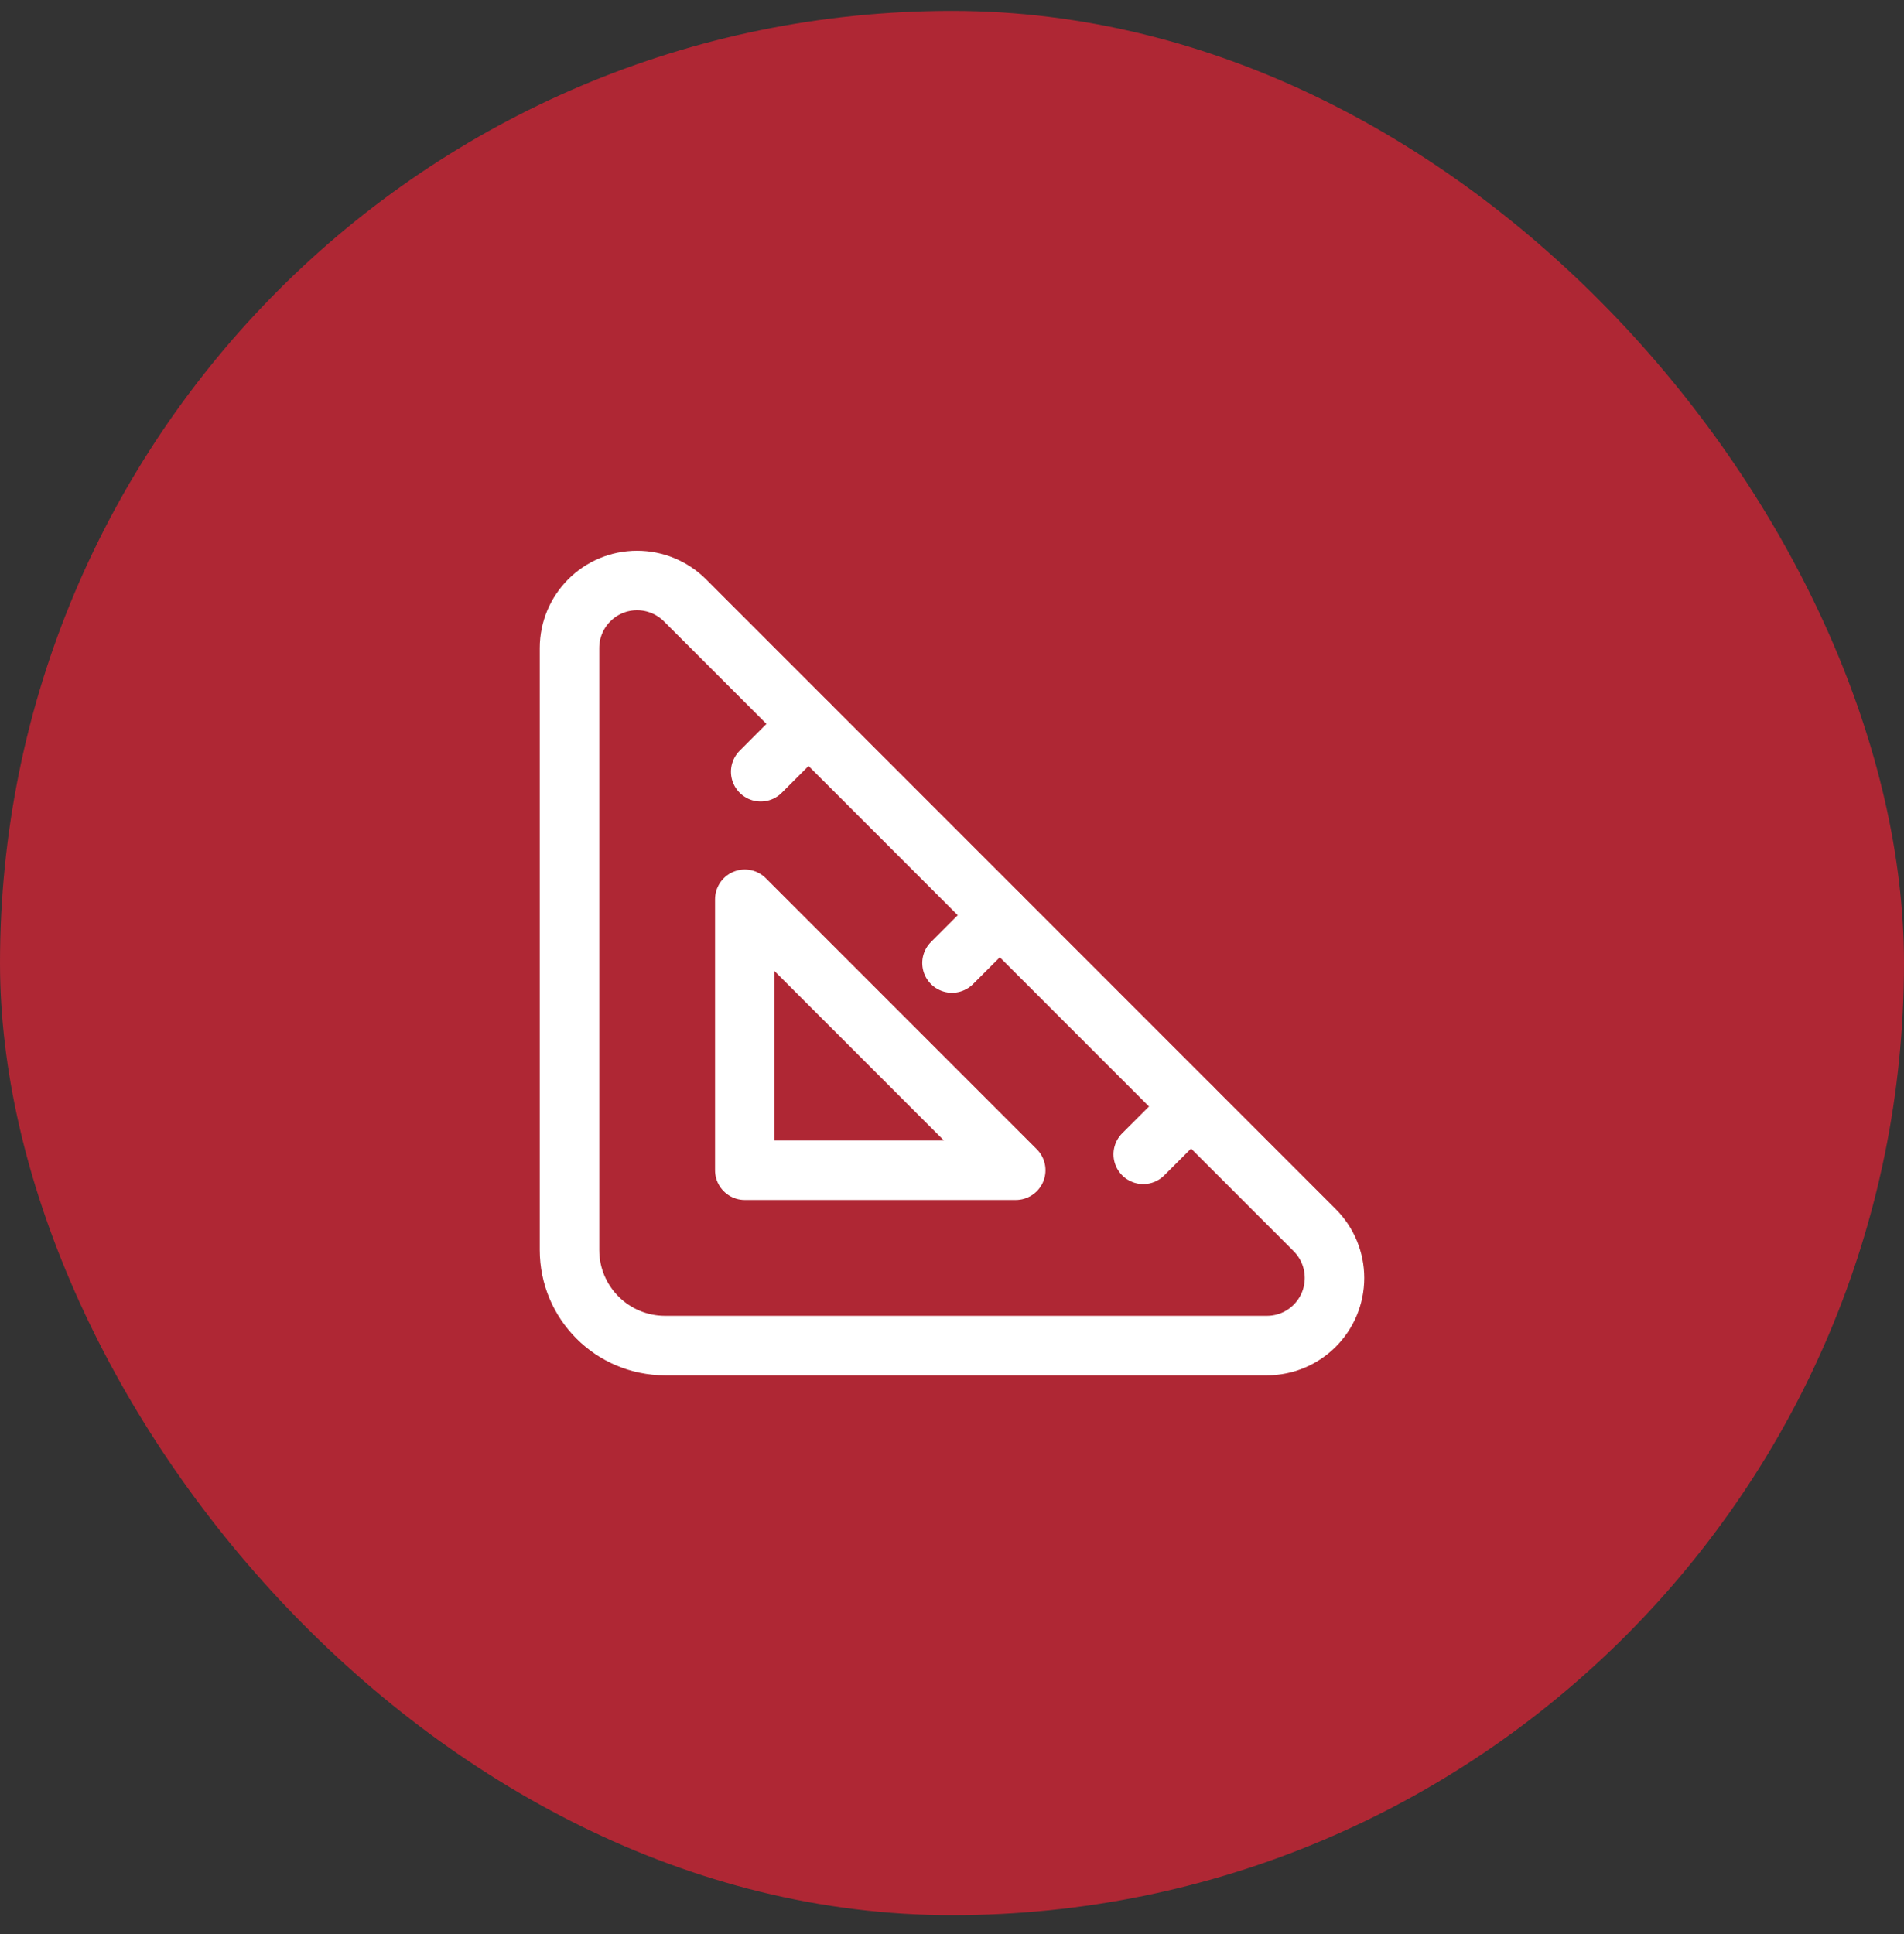
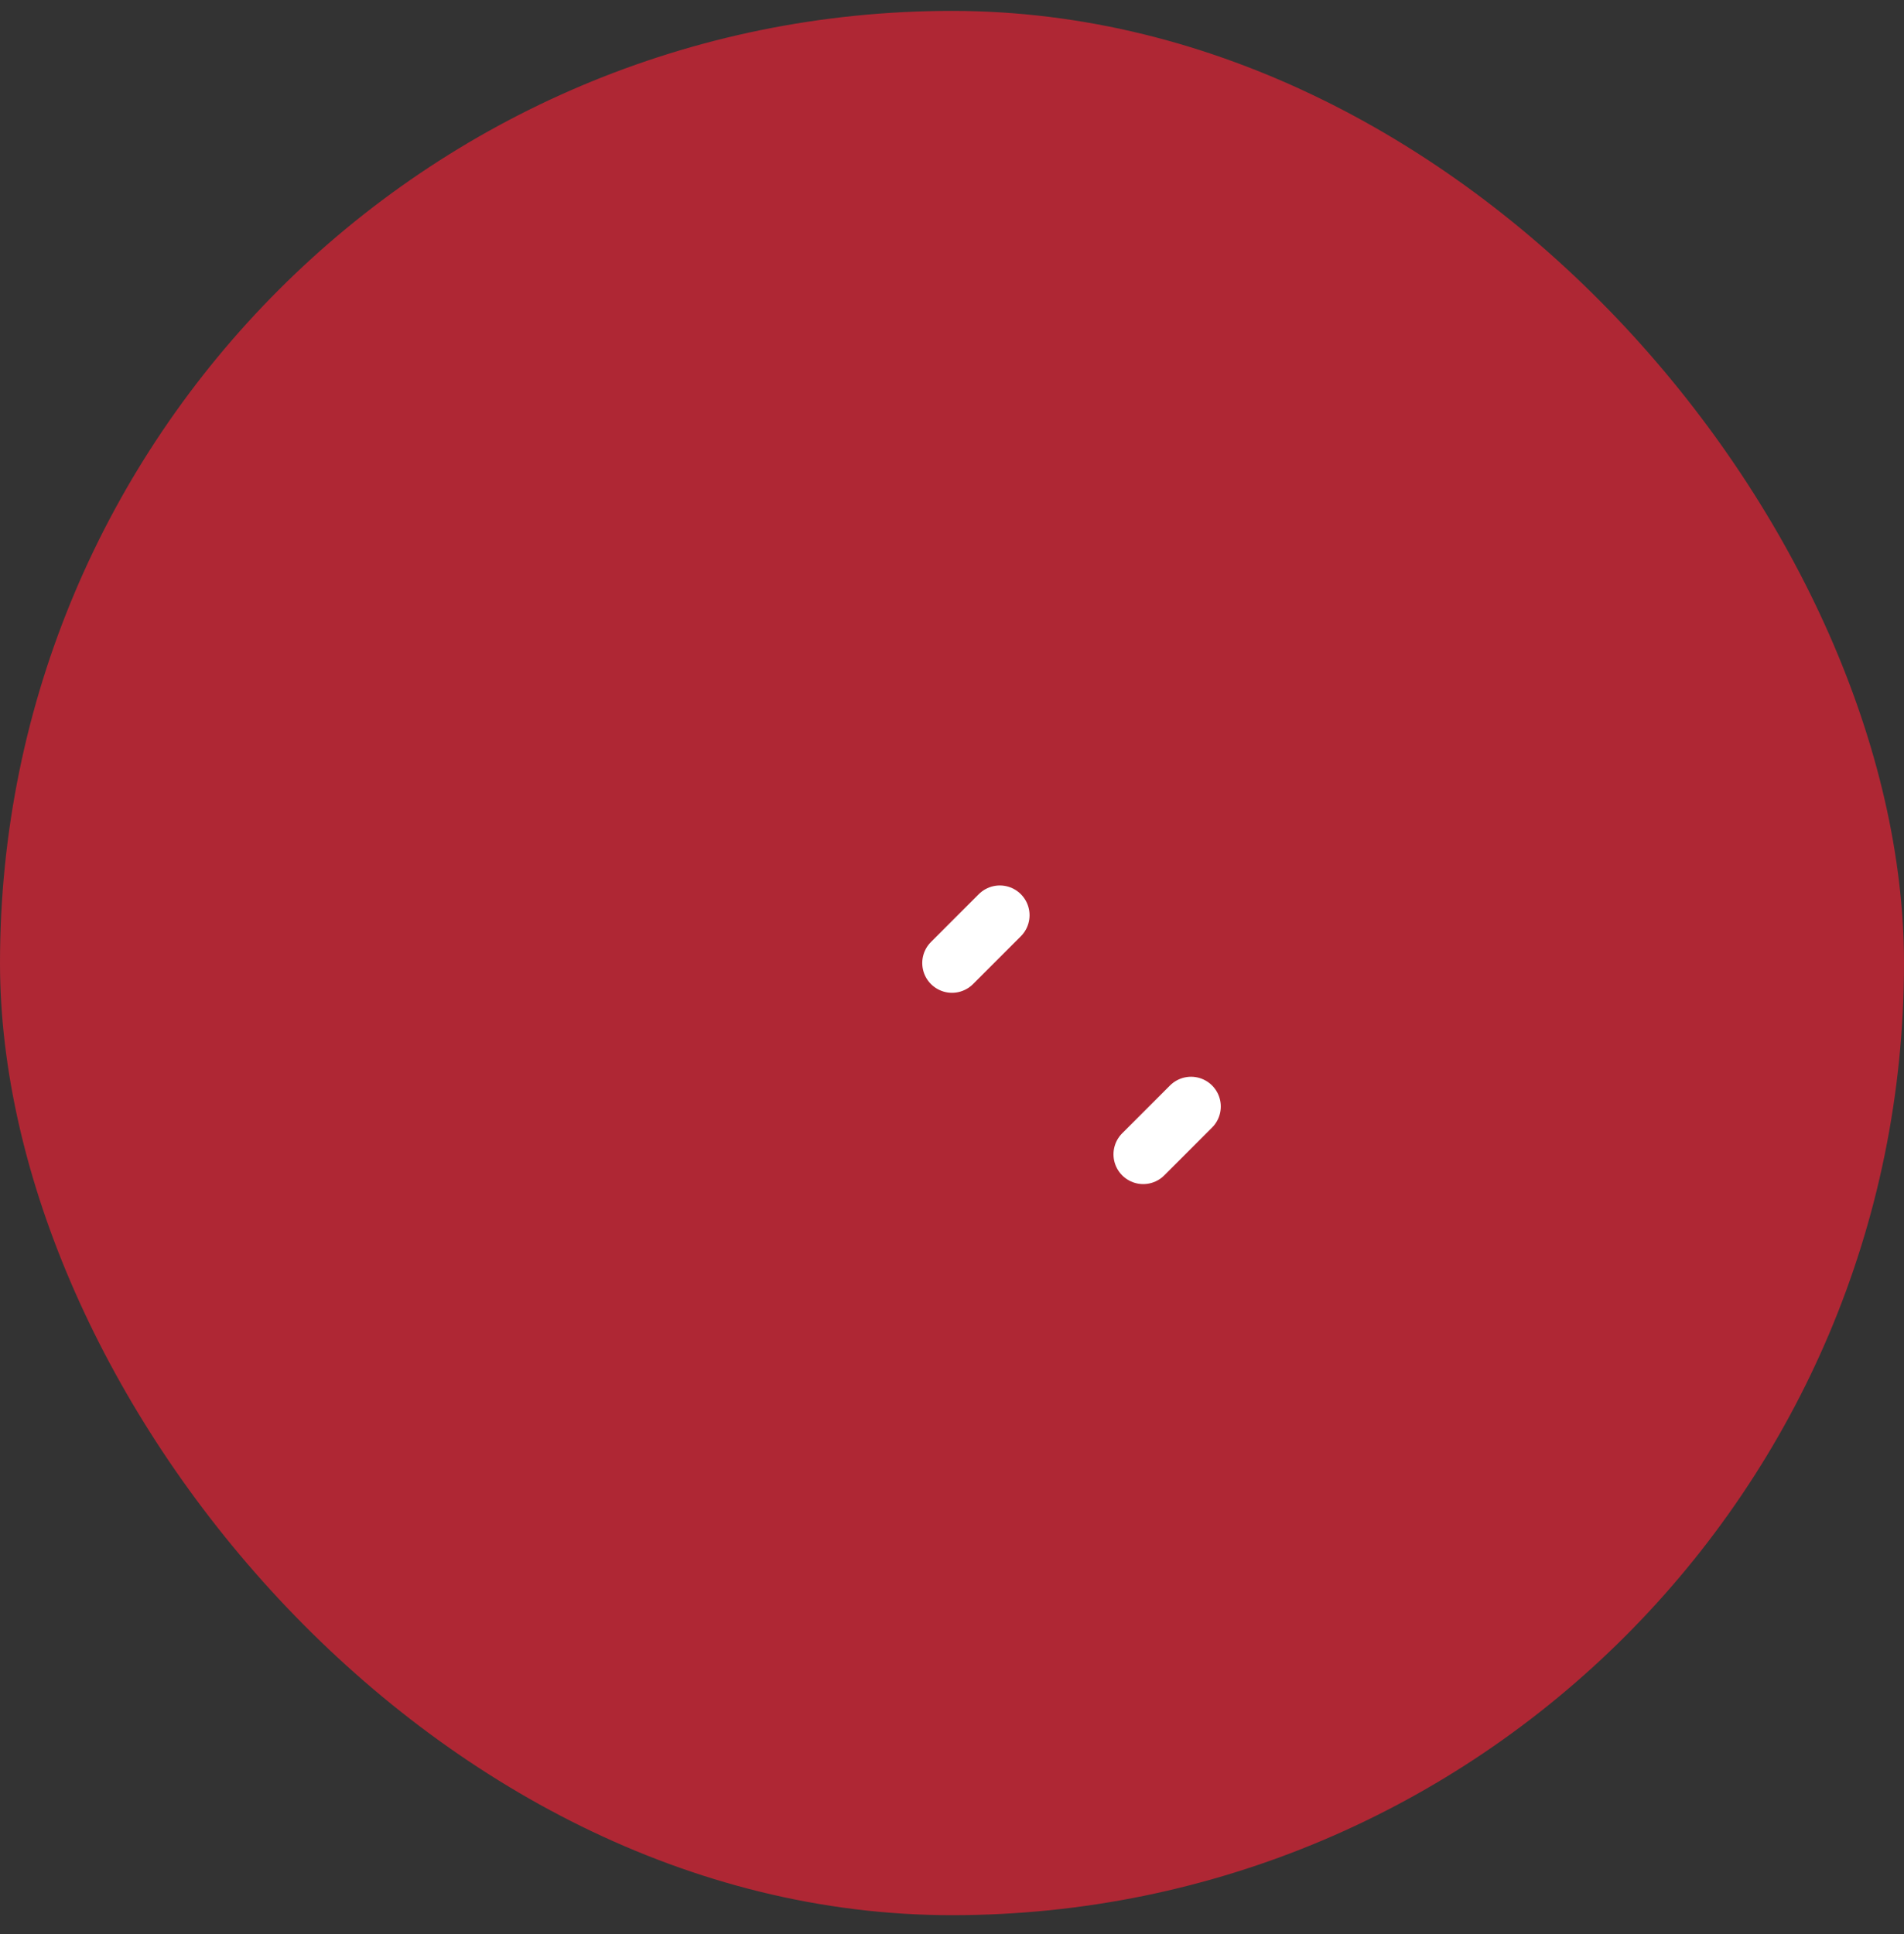
<svg xmlns="http://www.w3.org/2000/svg" width="64" height="65" viewBox="0 0 64 65" fill="none">
  <rect x="0" y="0" width="64" height="65" fill="#333333" stroke="none" />
  <rect y="0.366" width="64" height="64" rx="32" fill="#AF2734" />
-   <path d="M19.143 42.009V21.782C19.143 20.526 20.16 19.509 21.415 19.509C22.018 19.509 22.596 19.748 23.023 20.174L44.191 41.343C44.617 41.769 44.857 42.347 44.857 42.95C44.857 44.205 43.839 45.223 42.584 45.223H22.357C20.582 45.223 19.143 43.784 19.143 42.009Z" stroke="white" stroke-width="2" stroke-linecap="round" stroke-linejoin="round" />
-   <path d="M34.142 39.33H25.035V30.223L34.142 39.33Z" stroke="white" stroke-width="2" stroke-linecap="round" stroke-linejoin="round" />
  <path d="M40.035 37.188L38.428 38.795" stroke="white" stroke-width="2" stroke-linecap="round" stroke-linejoin="round" />
  <path d="M33.607 30.759L32 32.366" stroke="white" stroke-width="2" stroke-linecap="round" stroke-linejoin="round" />
-   <path d="M27.177 24.33L25.57 25.937" stroke="white" stroke-width="2" stroke-linecap="round" stroke-linejoin="round" />
</svg>